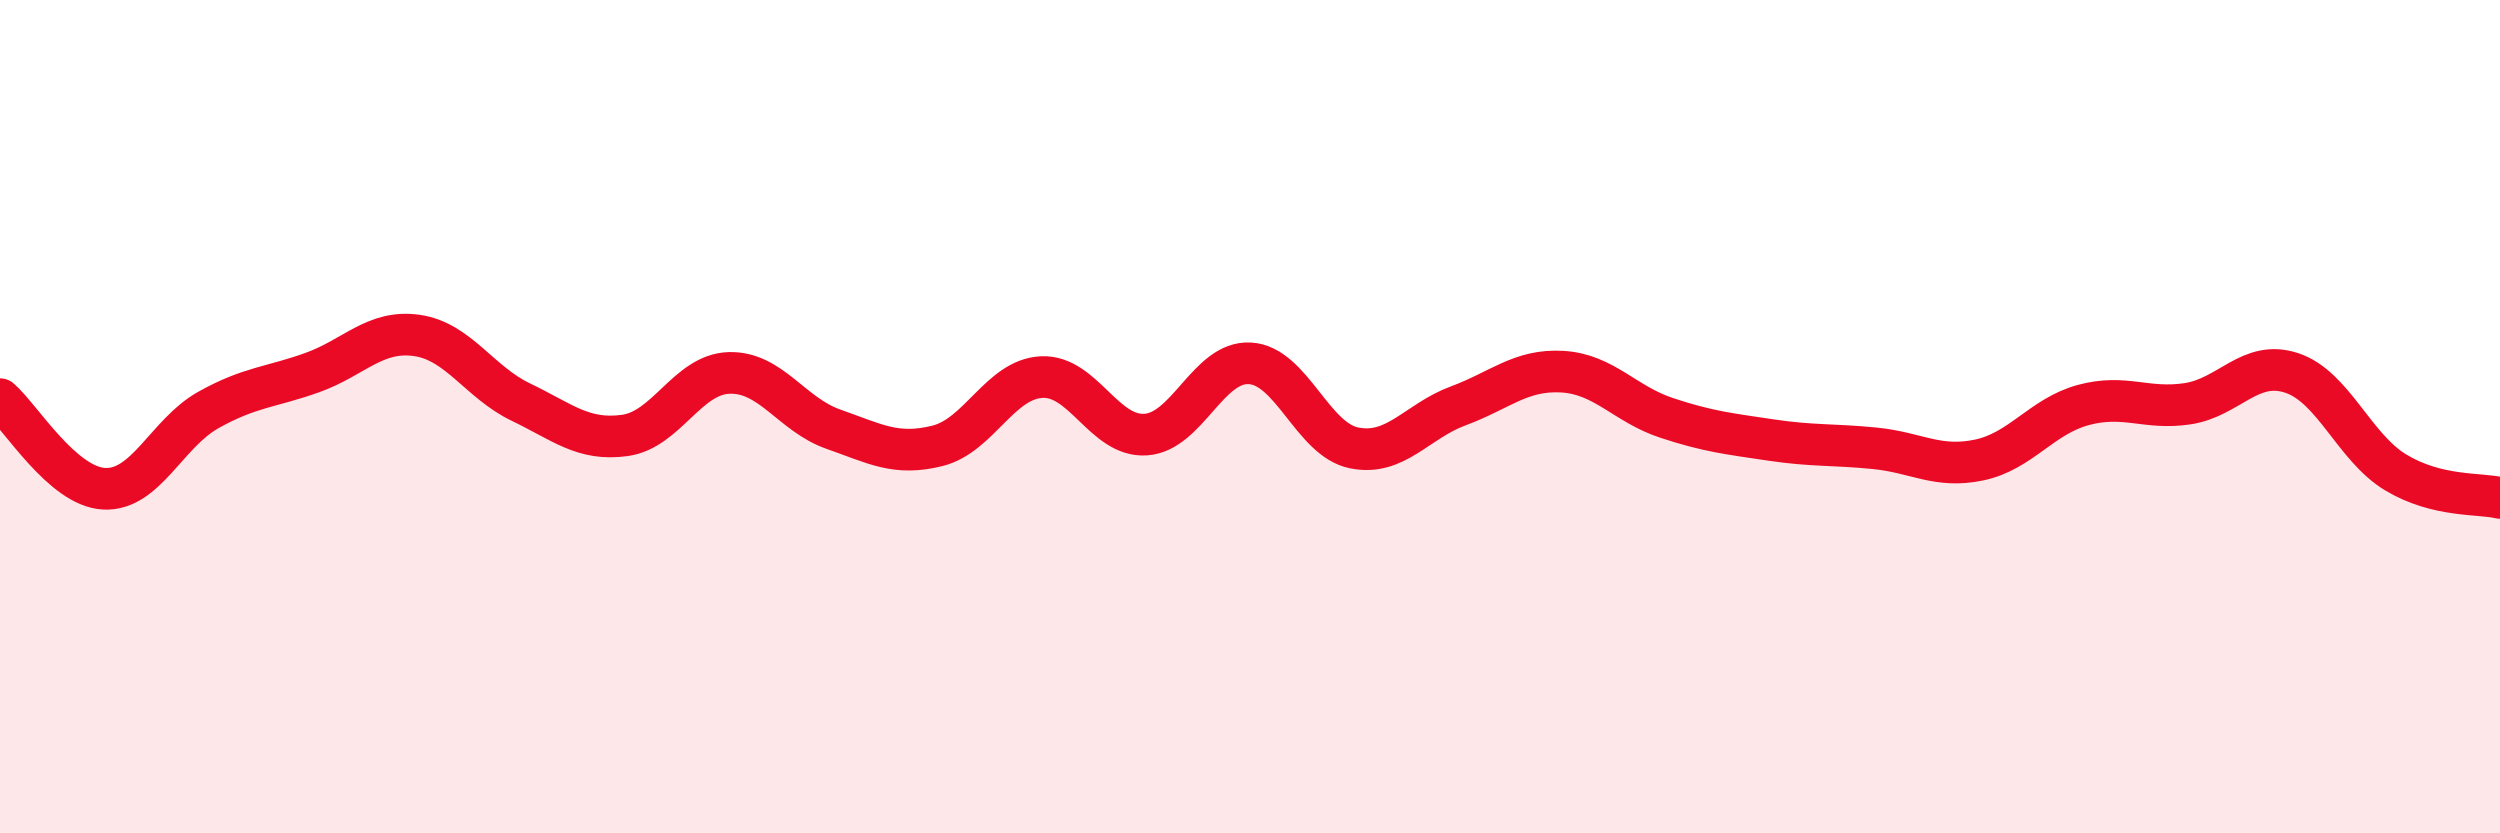
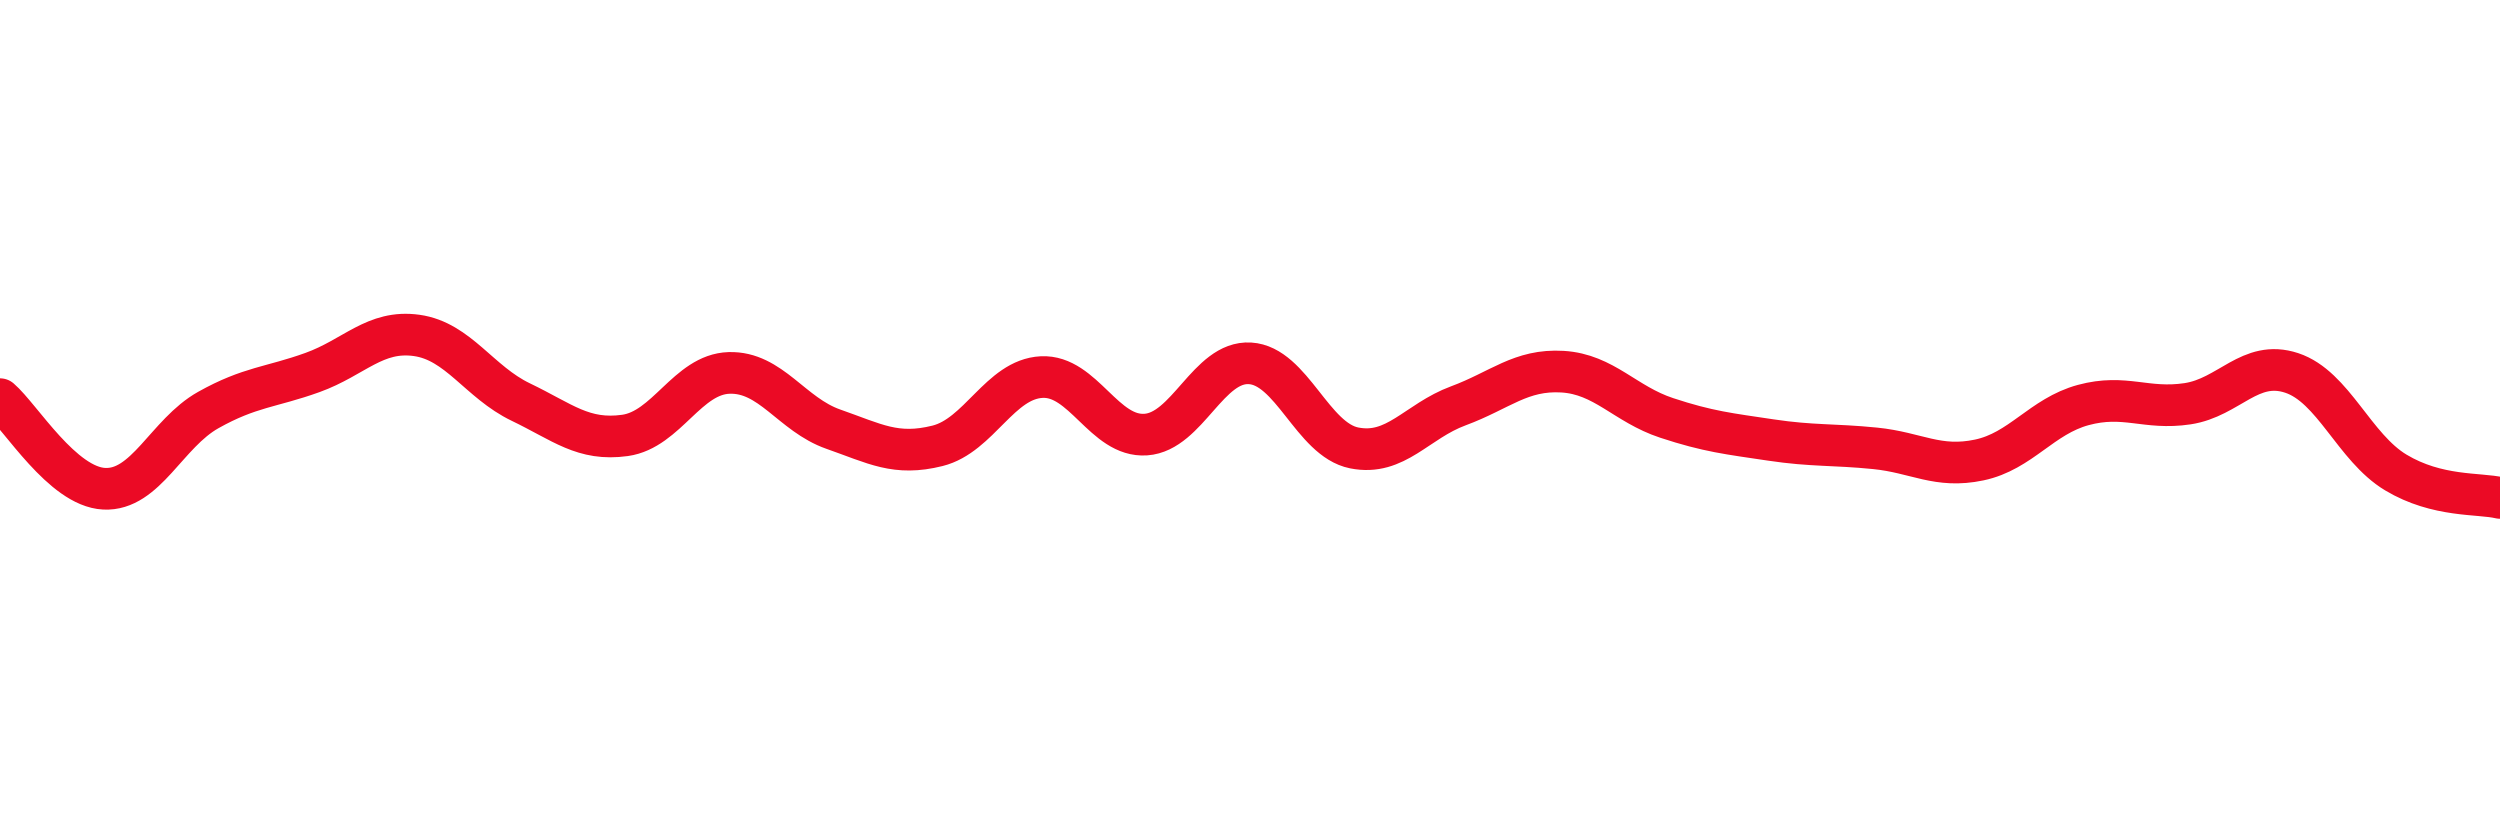
<svg xmlns="http://www.w3.org/2000/svg" width="60" height="20" viewBox="0 0 60 20">
-   <path d="M 0,9.58 C 0.5,10.01 1.5,11.68 2.5,11.73 C 3.5,11.78 4,10.4 5,9.84 C 6,9.28 6.5,9.3 7.5,8.94 C 8.5,8.58 9,7.91 10,8.05 C 11,8.19 11.5,9.17 12.5,9.65 C 13.5,10.13 14,10.59 15,10.45 C 16,10.31 16.5,8.98 17.5,8.95 C 18.5,8.92 19,9.95 20,10.3 C 21,10.65 21.5,10.95 22.5,10.7 C 23.5,10.45 24,9.1 25,9.05 C 26,9 26.5,10.5 27.5,10.43 C 28.5,10.36 29,8.66 30,8.72 C 31,8.78 31.5,10.55 32.5,10.75 C 33.5,10.95 34,10.11 35,9.74 C 36,9.37 36.5,8.86 37.5,8.92 C 38.5,8.98 39,9.7 40,10.03 C 41,10.36 41.5,10.41 42.5,10.56 C 43.5,10.71 44,10.66 45,10.76 C 46,10.86 46.5,11.25 47.5,11.04 C 48.5,10.83 49,9.99 50,9.72 C 51,9.45 51.5,9.84 52.5,9.69 C 53.5,9.54 54,8.62 55,8.95 C 56,9.28 56.5,10.74 57.5,11.34 C 58.5,11.94 59.5,11.83 60,11.95L60 20L0 20Z" fill="#EB0A25" opacity="0.1" stroke-linecap="round" stroke-linejoin="round" />
  <path d="M 0,9.58 C 0.5,10.01 1.5,11.68 2.5,11.73 C 3.5,11.78 4,10.4 5,9.84 C 6,9.28 6.5,9.3 7.5,8.94 C 8.5,8.58 9,7.91 10,8.05 C 11,8.19 11.5,9.17 12.5,9.65 C 13.5,10.13 14,10.59 15,10.45 C 16,10.31 16.5,8.98 17.5,8.95 C 18.5,8.92 19,9.95 20,10.3 C 21,10.65 21.5,10.95 22.5,10.7 C 23.5,10.45 24,9.1 25,9.05 C 26,9 26.5,10.5 27.5,10.43 C 28.5,10.36 29,8.66 30,8.72 C 31,8.78 31.5,10.55 32.5,10.75 C 33.5,10.95 34,10.11 35,9.74 C 36,9.37 36.5,8.86 37.5,8.92 C 38.5,8.98 39,9.7 40,10.03 C 41,10.36 41.5,10.41 42.5,10.56 C 43.5,10.71 44,10.66 45,10.76 C 46,10.86 46.5,11.25 47.5,11.04 C 48.5,10.83 49,9.99 50,9.72 C 51,9.45 51.5,9.84 52.5,9.69 C 53.5,9.54 54,8.62 55,8.95 C 56,9.28 56.5,10.74 57.5,11.34 C 58.5,11.94 59.5,11.83 60,11.95" stroke="#EB0A25" stroke-width="1" fill="none" stroke-linecap="round" stroke-linejoin="round" />
</svg>